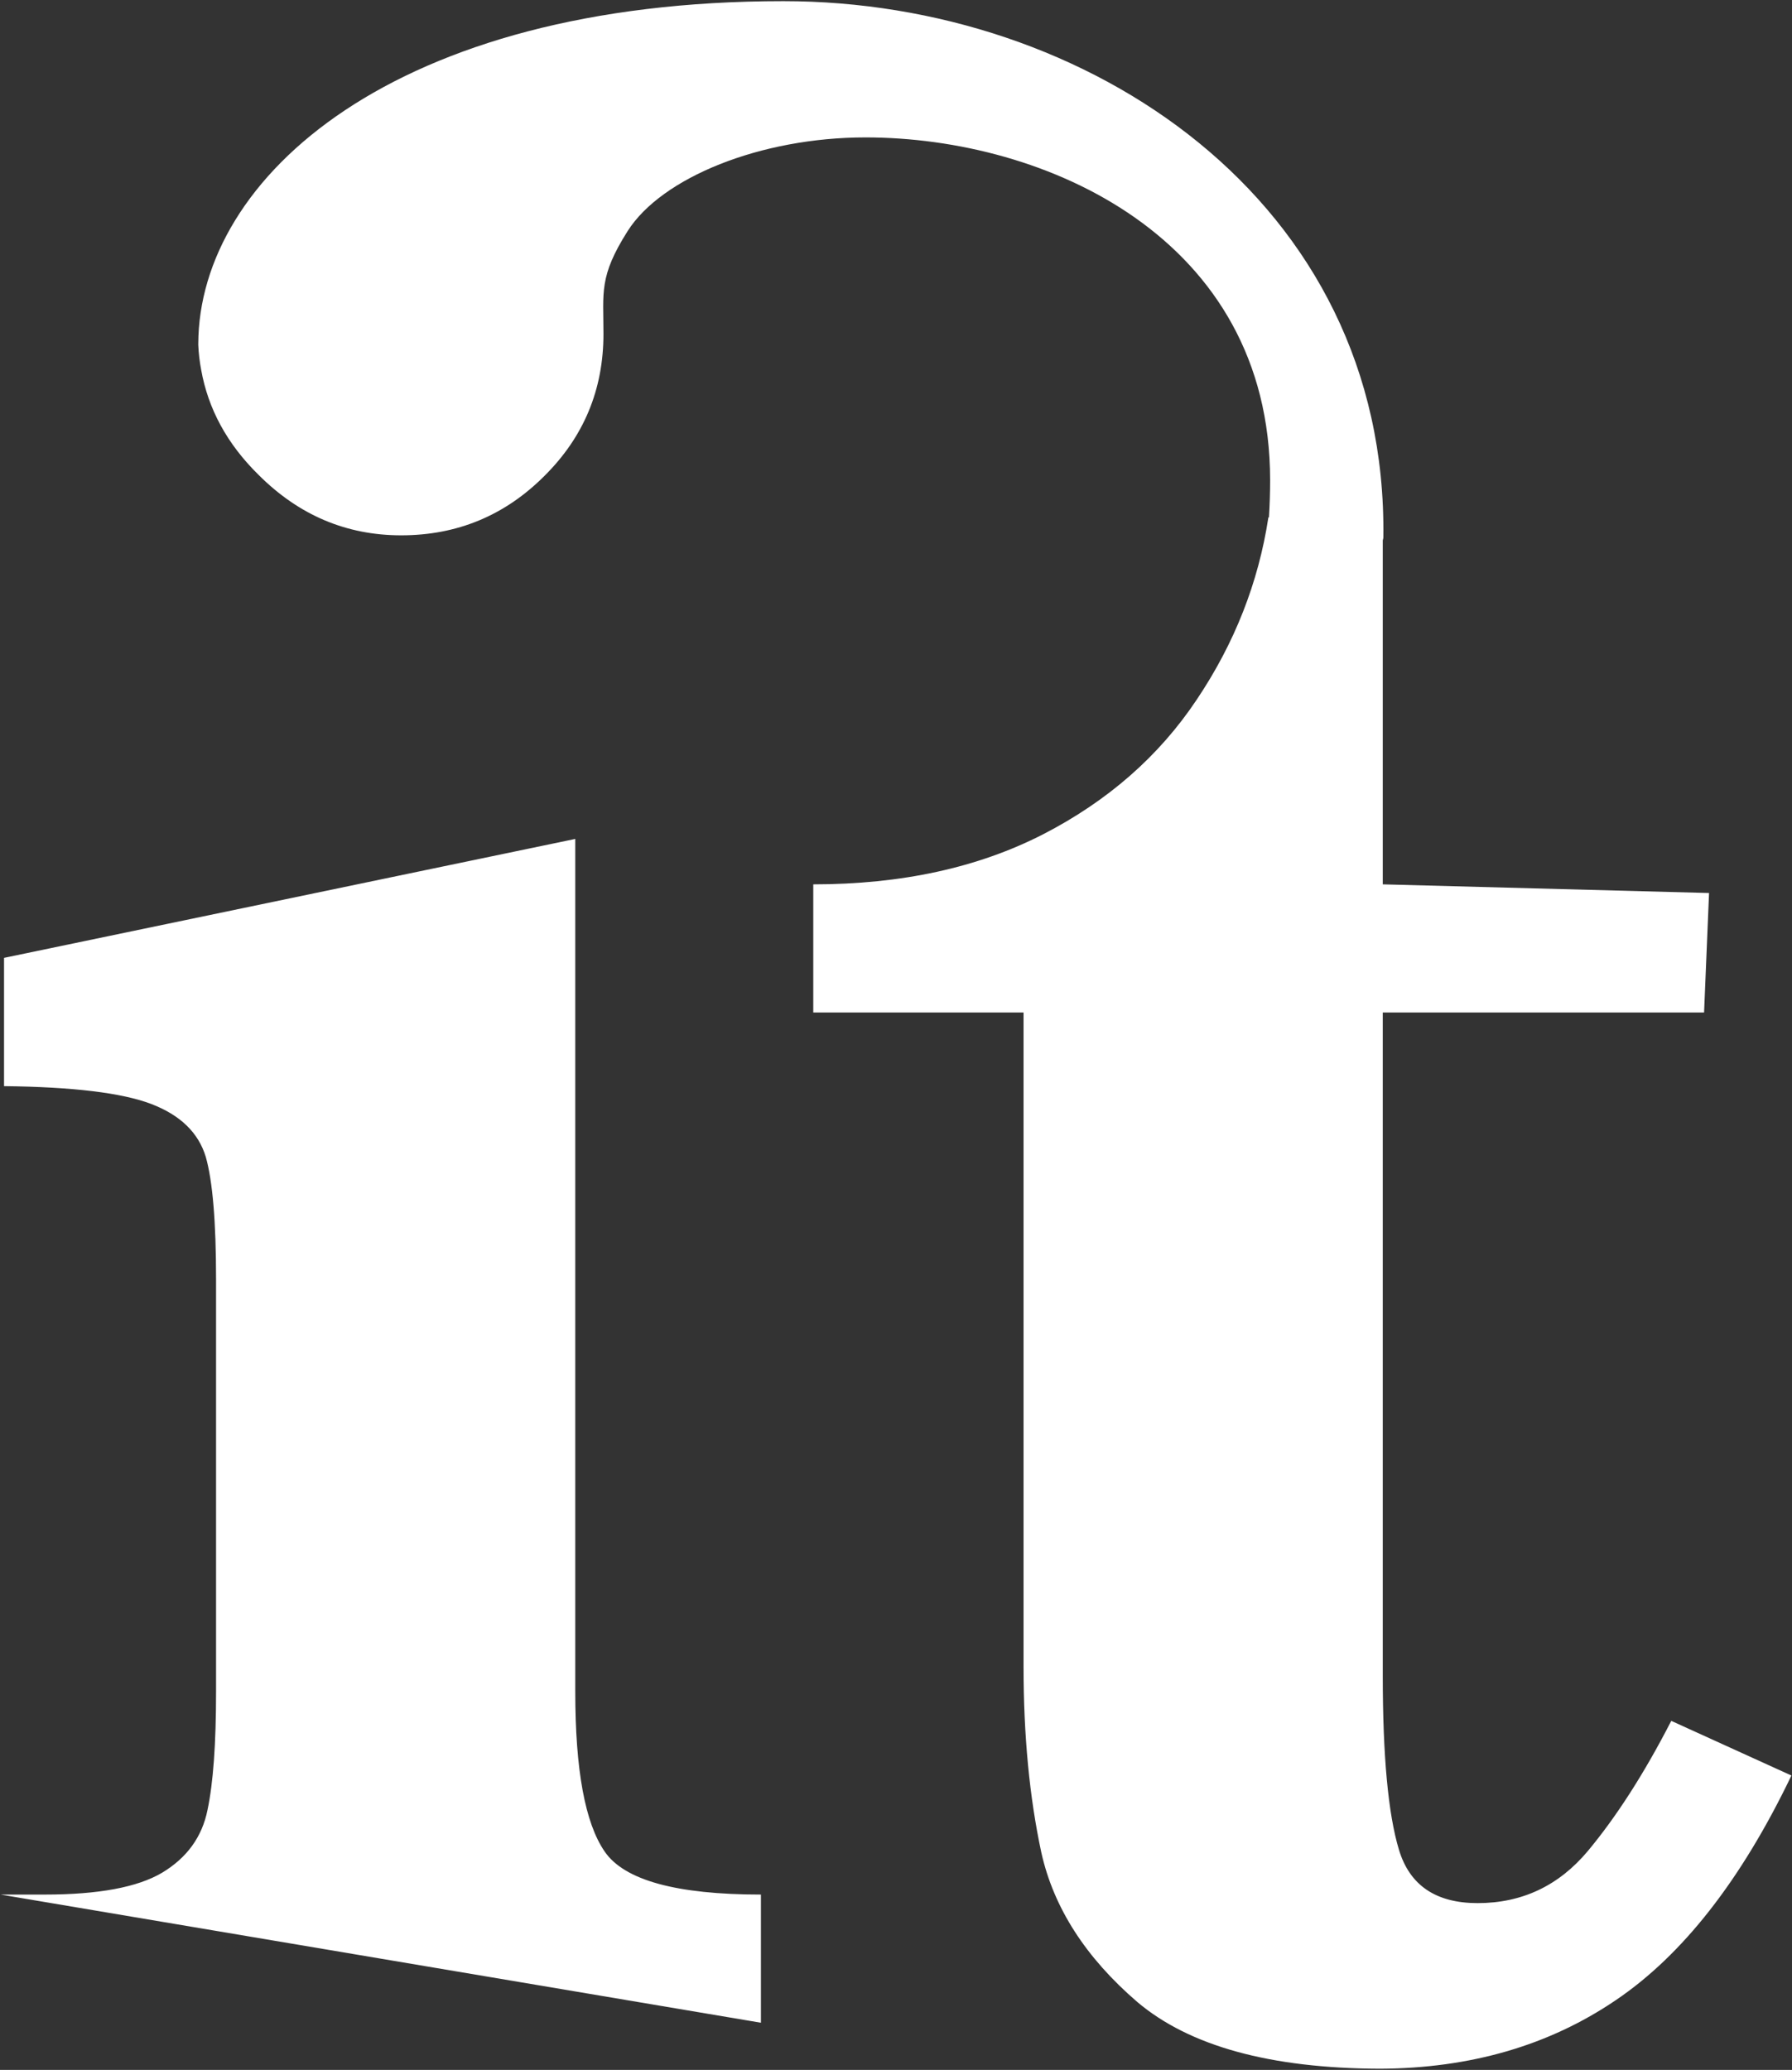
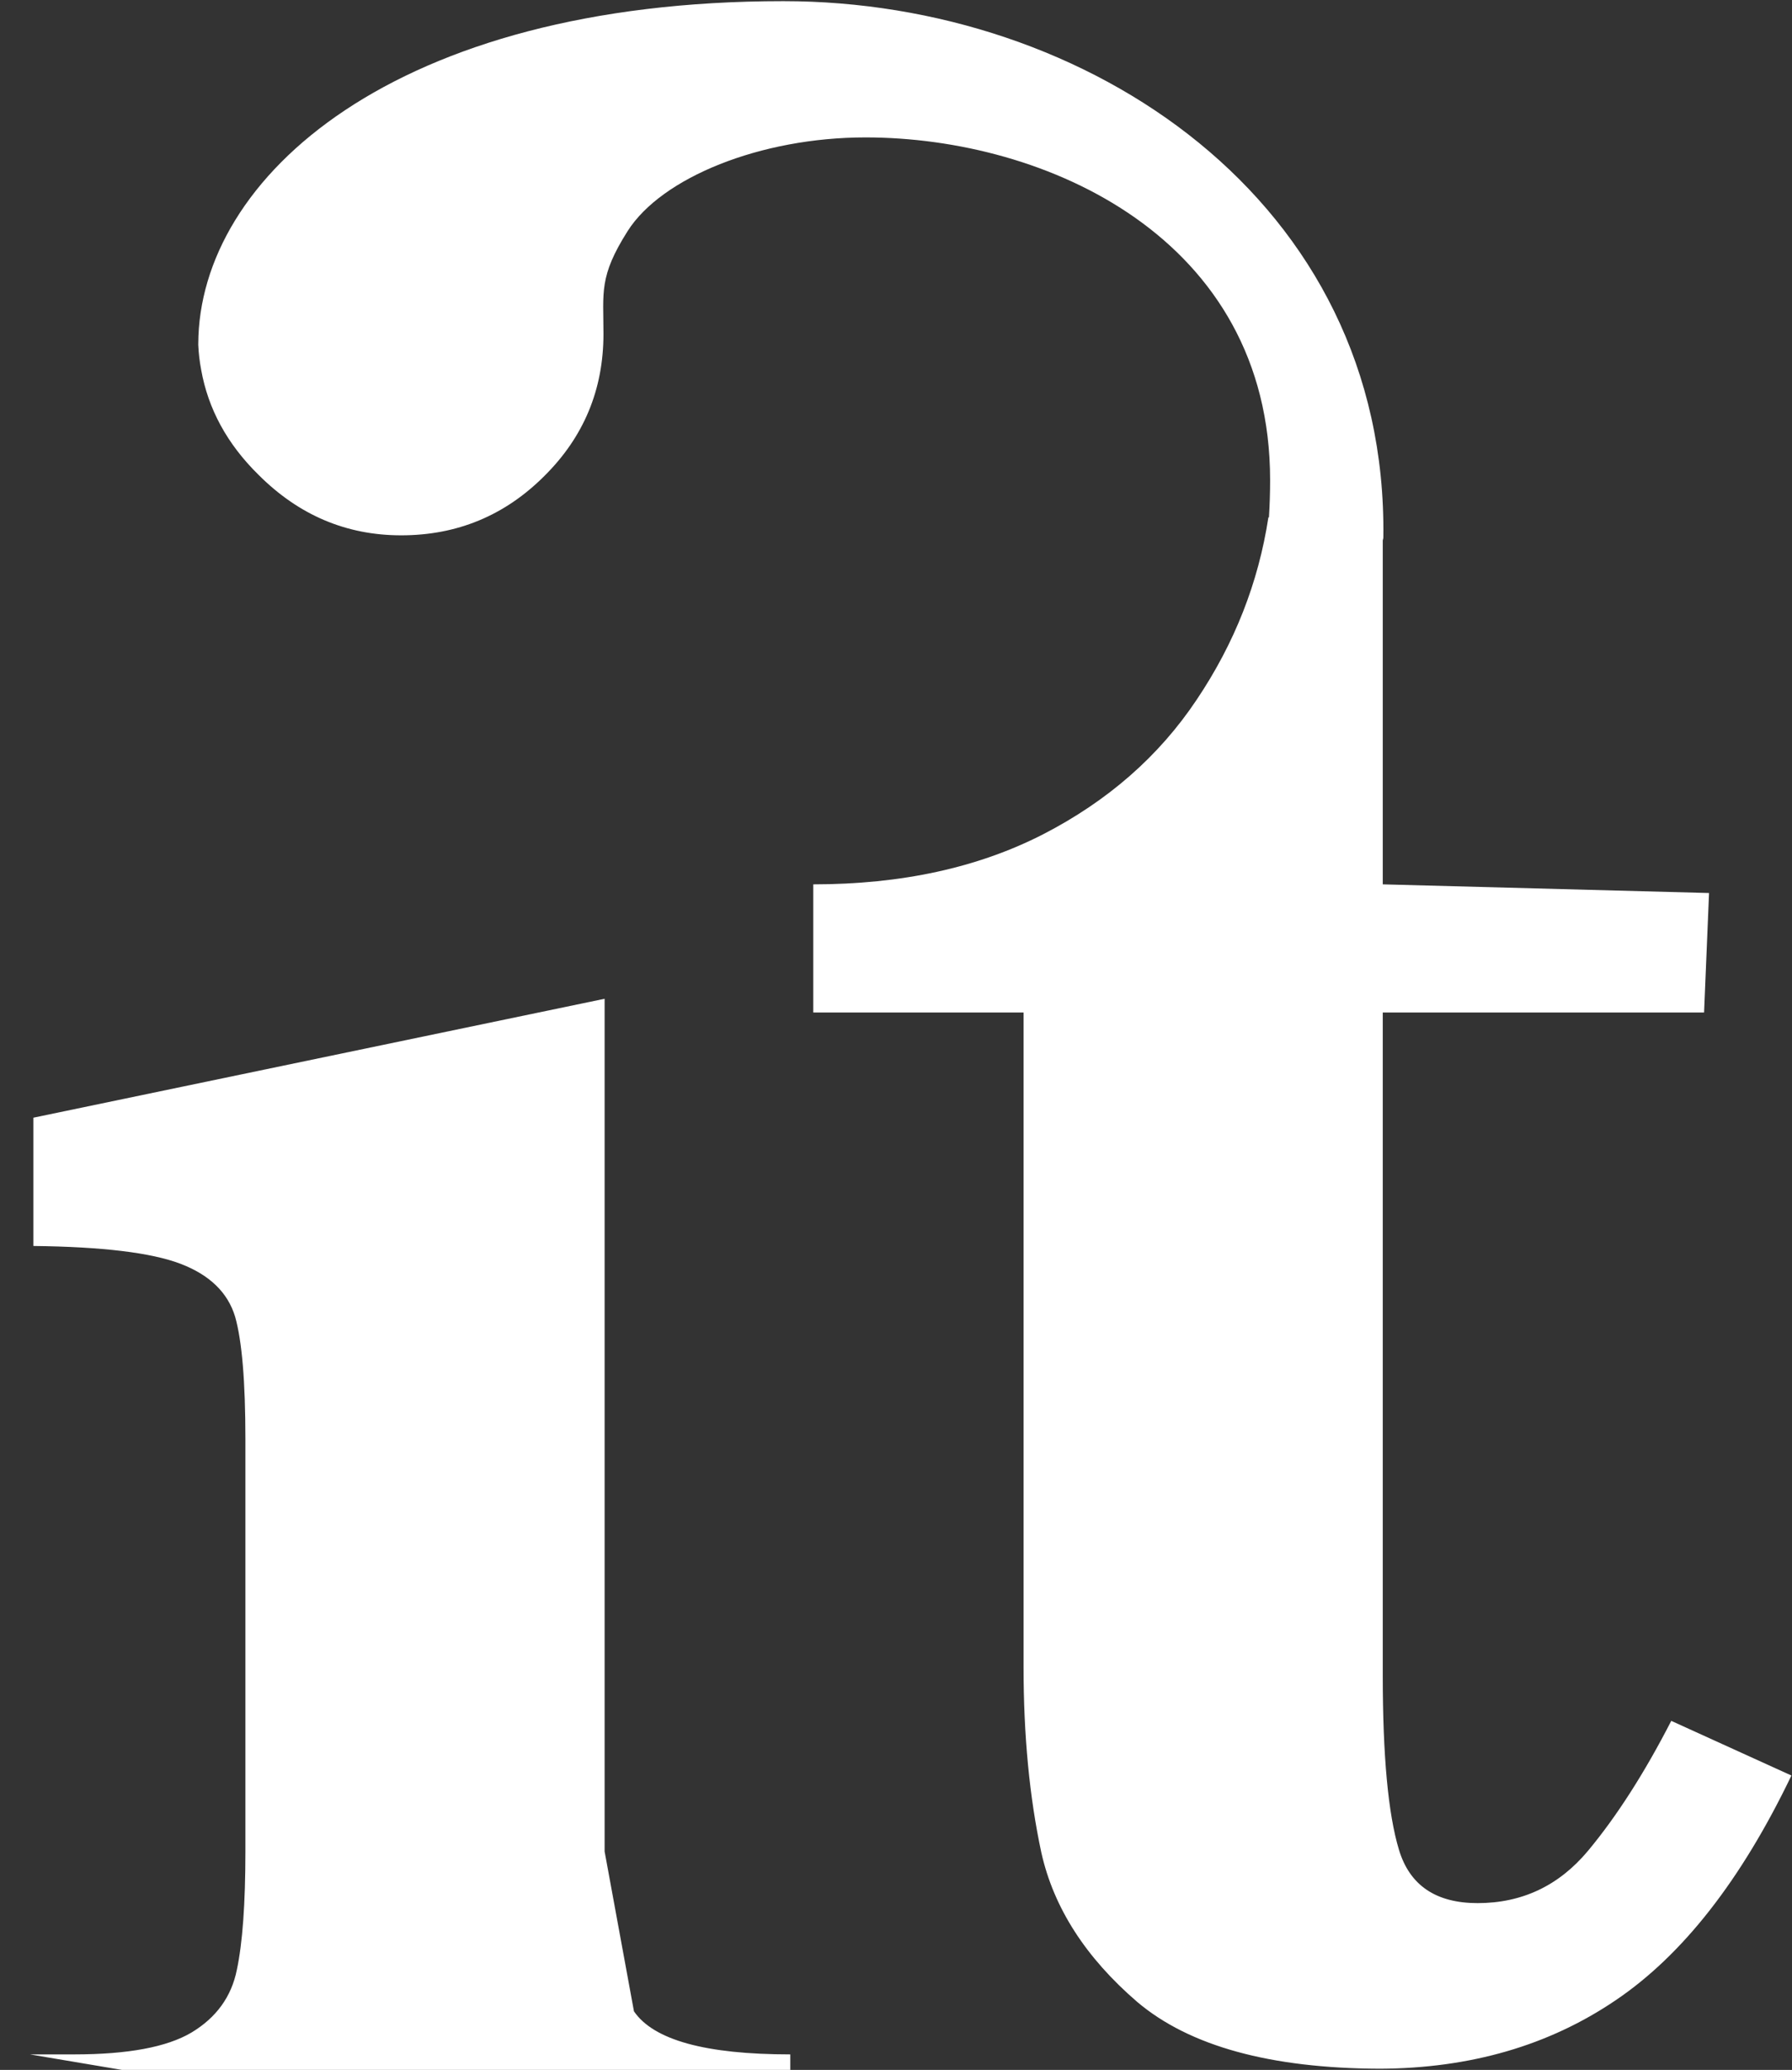
<svg xmlns="http://www.w3.org/2000/svg" version="1.2" viewBox="0 0 1551 1791" width="1551" height="1791">
  <rect x="0" y="0" width="1551" height="1791" fill="#333333" stroke="none" />
  <title>SGN</title>
  <style>
		.s0 { fill: #ffffff } 
	</style>
-   <path id="Layer" fill-rule="evenodd" class="s0" d="m523.3 1602q-25.4-36.9-25.4-138.3v-737.8l-494.4 102.9v111q89.5 1 127.3 15.4 37.8 14.4 47.3 45.8 8.9 31.3 8.9 105.9v356.8q0 67.6-7.4 102.4-7 34.9-39.3 54.3-31.9 18.9-101.5 18.9h-38.3l658.1 110.9v-110.9q-109.9 0-135.3-37.3zm955.9-829.3l-282.4-7.5v-297.6c0-0.5 0.5-1.4 0.5-2.4 4-292.1-256.7-464.2-519.3-464.2-336.8 0-505.9 152.7-506.4 296.5v1q0.5 10.9 2.5 21.4c6 33.8 22.4 64.2 49.7 91q52.3 52.3 123.4 52.3 72.6 0 123.9-51.3 51.2-50.7 51.2-122.9c0-36.3-4-49.7 20.9-89 29.3-46.3 114.9-81.1 205.9-81.1 156.2 0 350.2 87.1 350.2 296.5q0 15.9-1 32.3h-0.5q-12.9 84.6-62.1 157.8-48.8 73.1-132.9 116.4-84.5 43.3-198.9 43.3v110.9h182v566.2q0 89 15.4 160.7 16 71.6 83.1 129.3 67.7 57.2 209.9 57.7 117.4-0.5 204-59.2 87-58.7 152.2-194.5l-104-47.3q-34.8 67.7-72.1 112.5-37.8 45.2-95.5 45.2-54.2 0-68.1-46.2-14-46.3-14-150.8v-573.6h278.1z" />
+   <path id="Layer" fill-rule="evenodd" class="s0" d="m523.3 1602v-737.8l-494.4 102.9v111q89.5 1 127.3 15.4 37.8 14.4 47.3 45.8 8.9 31.3 8.9 105.9v356.8q0 67.6-7.4 102.4-7 34.9-39.3 54.3-31.9 18.9-101.5 18.9h-38.3l658.1 110.9v-110.9q-109.9 0-135.3-37.3zm955.9-829.3l-282.4-7.5v-297.6c0-0.5 0.5-1.4 0.5-2.4 4-292.1-256.7-464.2-519.3-464.2-336.8 0-505.9 152.7-506.4 296.5v1q0.5 10.9 2.5 21.4c6 33.8 22.4 64.2 49.7 91q52.3 52.3 123.4 52.3 72.6 0 123.9-51.3 51.2-50.7 51.2-122.9c0-36.3-4-49.7 20.9-89 29.3-46.3 114.9-81.1 205.9-81.1 156.2 0 350.2 87.1 350.2 296.5q0 15.9-1 32.3h-0.5q-12.9 84.6-62.1 157.8-48.8 73.1-132.9 116.4-84.5 43.3-198.9 43.3v110.9h182v566.2q0 89 15.4 160.7 16 71.6 83.1 129.3 67.7 57.2 209.9 57.7 117.4-0.5 204-59.2 87-58.7 152.2-194.5l-104-47.3q-34.8 67.7-72.1 112.5-37.8 45.2-95.5 45.2-54.2 0-68.1-46.2-14-46.3-14-150.8v-573.6h278.1z" />
</svg>